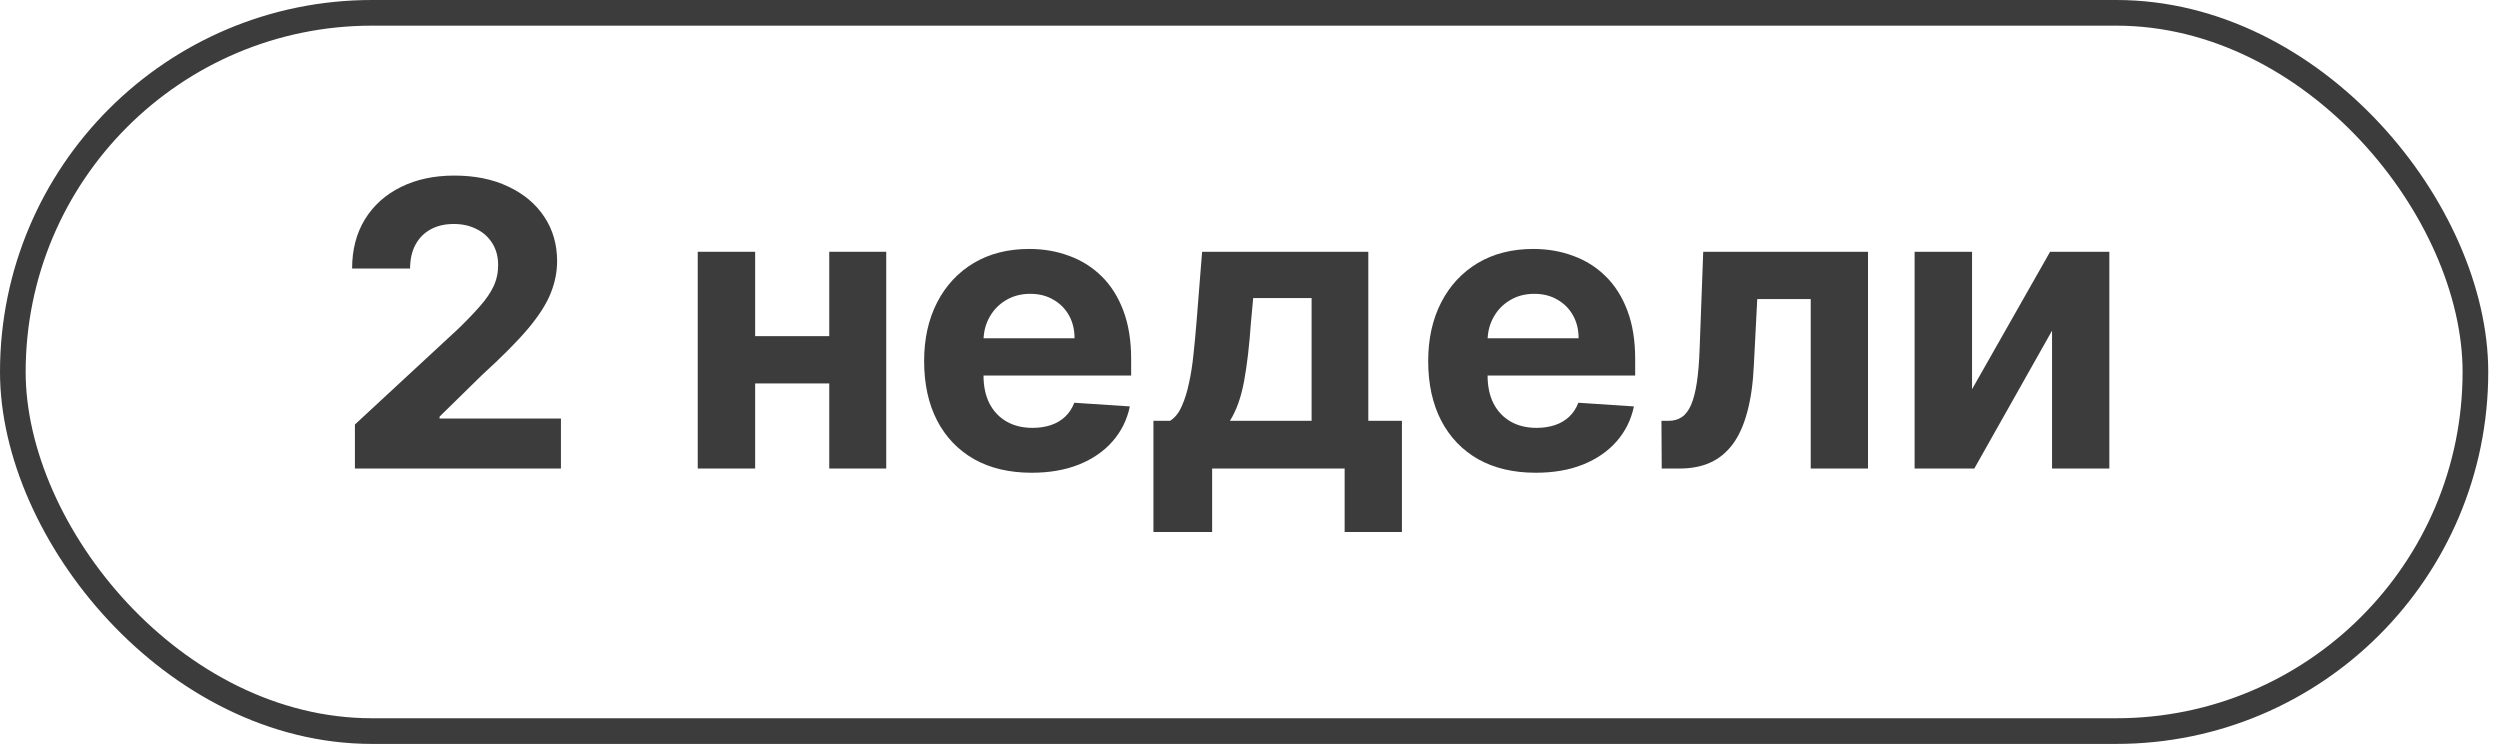
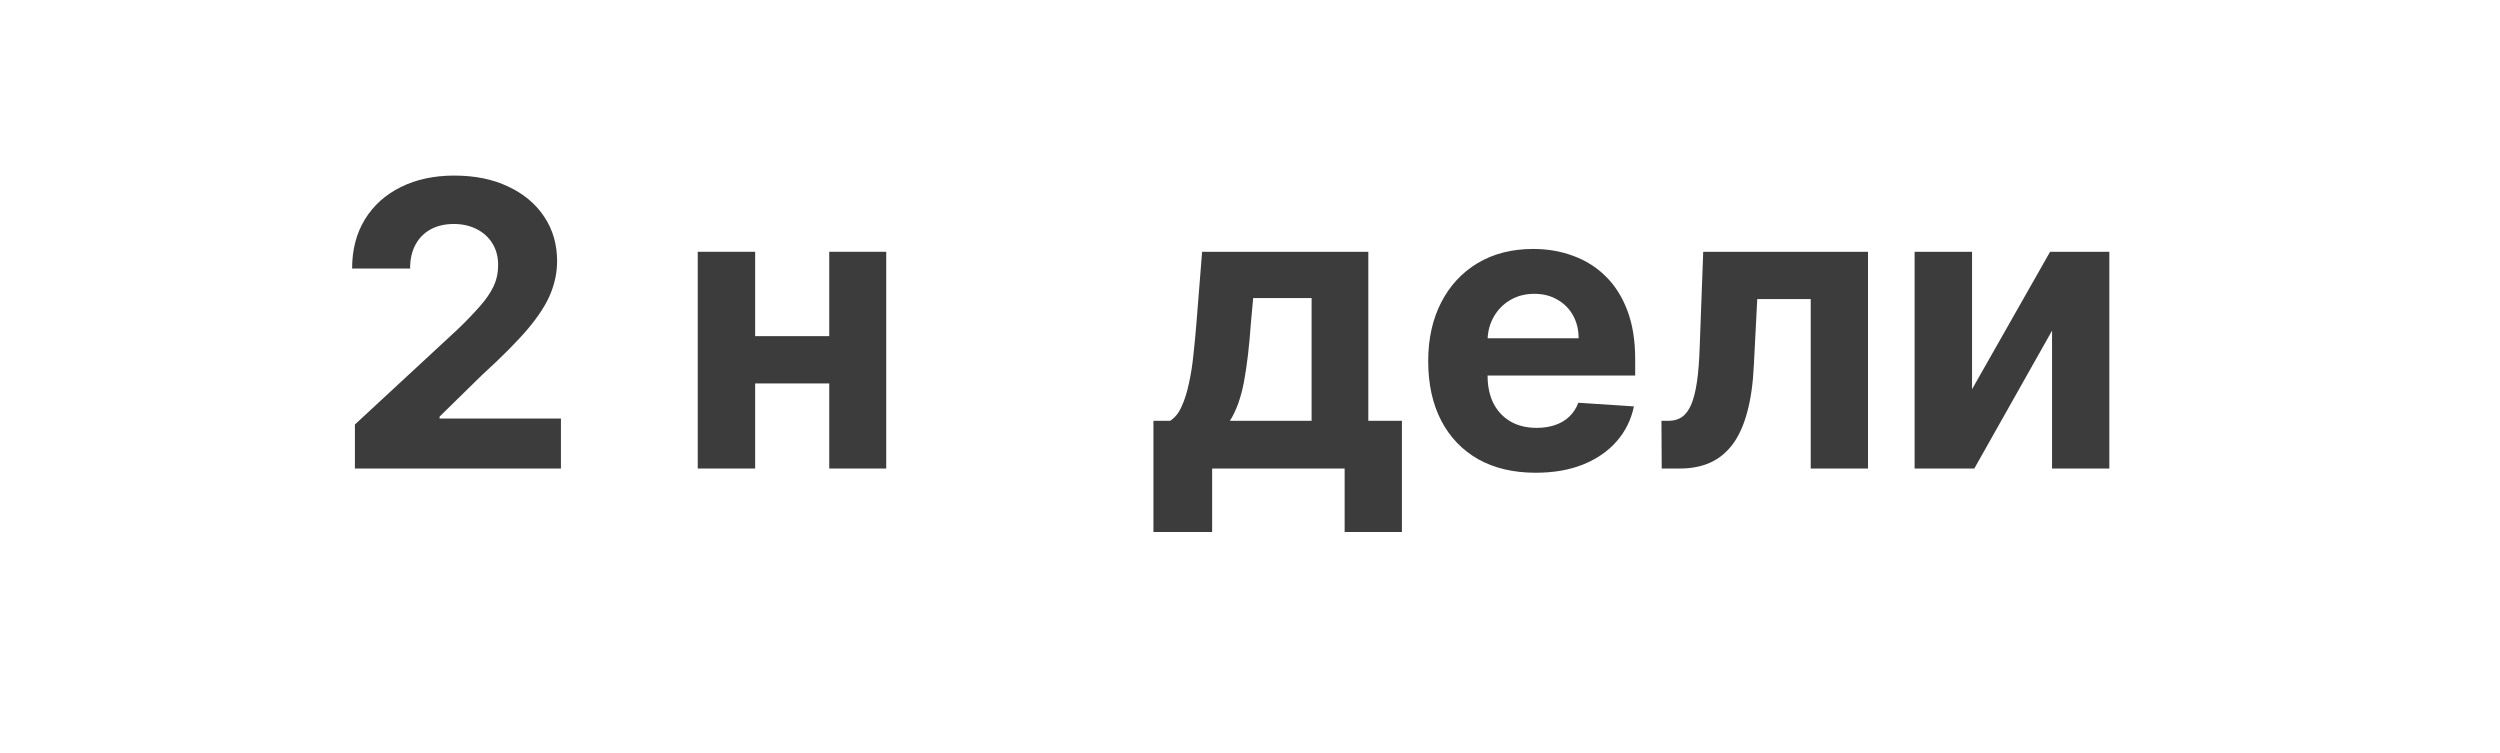
<svg xmlns="http://www.w3.org/2000/svg" width="83" height="25" viewBox="0 0 83 25" fill="none">
-   <rect x="0.426" y="0.426" width="81.758" height="23.846" rx="11.923" stroke="#3C3C3C" stroke-width="0.852" />
  <path d="M11.783 15.555V14.093L15.198 10.931C15.489 10.65 15.732 10.397 15.929 10.172C16.129 9.947 16.28 9.727 16.384 9.511C16.487 9.293 16.538 9.057 16.538 8.804C16.538 8.523 16.474 8.281 16.346 8.078C16.218 7.872 16.043 7.714 15.821 7.605C15.6 7.492 15.348 7.436 15.067 7.436C14.774 7.436 14.517 7.495 14.299 7.614C14.08 7.733 13.912 7.903 13.793 8.125C13.674 8.346 13.615 8.61 13.615 8.916H11.69C11.69 8.289 11.832 7.744 12.116 7.281C12.4 6.819 12.798 6.462 13.31 6.209C13.822 5.956 14.413 5.829 15.081 5.829C15.768 5.829 16.366 5.951 16.875 6.195C17.388 6.435 17.786 6.769 18.07 7.197C18.354 7.625 18.496 8.115 18.496 8.668C18.496 9.03 18.424 9.388 18.281 9.741C18.14 10.094 17.889 10.486 17.527 10.917C17.164 11.345 16.654 11.858 15.995 12.458L14.594 13.831V13.896H18.623V15.555H11.783Z" fill="#3C3C3C" />
  <path d="M28.172 11.16V12.73H24.415V11.16H28.172ZM25.071 8.359V15.555H23.165V8.359H25.071ZM29.423 8.359V15.555H27.531V8.359H29.423Z" fill="#3C3C3C" />
-   <path d="M34.251 15.695C33.511 15.695 32.874 15.545 32.34 15.245C31.809 14.942 31.399 14.514 31.112 13.962C30.825 13.406 30.681 12.748 30.681 11.989C30.681 11.249 30.825 10.6 31.112 10.041C31.399 9.482 31.804 9.046 32.325 8.734C32.85 8.421 33.465 8.265 34.171 8.265C34.646 8.265 35.088 8.342 35.497 8.495C35.909 8.645 36.268 8.871 36.575 9.174C36.884 9.477 37.124 9.858 37.296 10.317C37.468 10.773 37.554 11.307 37.554 11.919V12.467H31.478V11.23H35.675C35.675 10.943 35.613 10.689 35.488 10.467C35.363 10.245 35.189 10.072 34.968 9.947C34.749 9.819 34.495 9.755 34.204 9.755C33.901 9.755 33.633 9.825 33.398 9.966C33.167 10.103 32.986 10.289 32.855 10.523C32.724 10.754 32.657 11.012 32.653 11.296V12.472C32.653 12.828 32.719 13.136 32.85 13.395C32.984 13.654 33.173 13.854 33.417 13.995C33.661 14.135 33.95 14.205 34.284 14.205C34.505 14.205 34.708 14.174 34.893 14.112C35.077 14.049 35.235 13.956 35.366 13.831C35.497 13.706 35.597 13.553 35.666 13.371L37.511 13.493C37.418 13.937 37.226 14.324 36.935 14.655C36.648 14.983 36.276 15.239 35.82 15.423C35.367 15.604 34.844 15.695 34.251 15.695Z" fill="#3C3C3C" />
  <path d="M38.294 17.663V13.971H38.847C39.006 13.871 39.134 13.712 39.231 13.493C39.331 13.275 39.412 13.017 39.474 12.72C39.54 12.424 39.59 12.104 39.624 11.76C39.662 11.413 39.694 11.063 39.723 10.71L39.91 8.359H45.428V13.971H46.544V17.663H44.642V15.555H40.243V17.663H38.294ZM40.833 13.971H43.545V9.895H41.606L41.531 10.71C41.478 11.479 41.401 12.132 41.301 12.669C41.201 13.203 41.045 13.637 40.833 13.971Z" fill="#3C3C3C" />
  <path d="M50.986 15.695C50.246 15.695 49.608 15.545 49.074 15.245C48.544 14.942 48.134 14.514 47.847 13.962C47.56 13.406 47.416 12.748 47.416 11.989C47.416 11.249 47.56 10.6 47.847 10.041C48.134 9.482 48.539 9.046 49.06 8.734C49.585 8.421 50.2 8.265 50.906 8.265C51.381 8.265 51.823 8.342 52.232 8.495C52.644 8.645 53.003 8.871 53.309 9.174C53.618 9.477 53.859 9.858 54.031 10.317C54.203 10.773 54.288 11.307 54.288 11.919V12.467H48.212V11.23H52.41C52.41 10.943 52.347 10.689 52.222 10.467C52.098 10.245 51.924 10.072 51.703 9.947C51.484 9.819 51.229 9.755 50.939 9.755C50.636 9.755 50.367 9.825 50.133 9.966C49.902 10.103 49.721 10.289 49.59 10.523C49.459 10.754 49.391 11.012 49.388 11.296V12.472C49.388 12.828 49.454 13.136 49.585 13.395C49.719 13.654 49.908 13.854 50.152 13.995C50.395 14.135 50.684 14.205 51.019 14.205C51.24 14.205 51.443 14.174 51.627 14.112C51.812 14.049 51.969 13.956 52.101 13.831C52.232 13.706 52.332 13.553 52.401 13.371L54.246 13.493C54.153 13.937 53.961 14.324 53.67 14.655C53.383 14.983 53.011 15.239 52.555 15.423C52.102 15.604 51.579 15.695 50.986 15.695Z" fill="#3C3C3C" />
  <path d="M55.169 15.555L55.16 13.971H55.399C55.567 13.971 55.713 13.931 55.834 13.849C55.959 13.765 56.062 13.629 56.144 13.442C56.225 13.254 56.289 13.006 56.336 12.697C56.383 12.384 56.414 12 56.429 11.544L56.547 8.359H62.018V15.555H60.116V9.928H58.341L58.228 12.125C58.2 12.728 58.127 13.246 58.008 13.681C57.892 14.115 57.732 14.471 57.526 14.749C57.319 15.024 57.071 15.227 56.781 15.358C56.49 15.489 56.153 15.555 55.769 15.555H55.169Z" fill="#3C3C3C" />
  <path d="M65.472 12.922L68.063 8.359H70.03V15.555H68.128V10.978L65.547 15.555H63.565V8.359H65.472V12.922Z" fill="#3C3C3C" />
</svg>